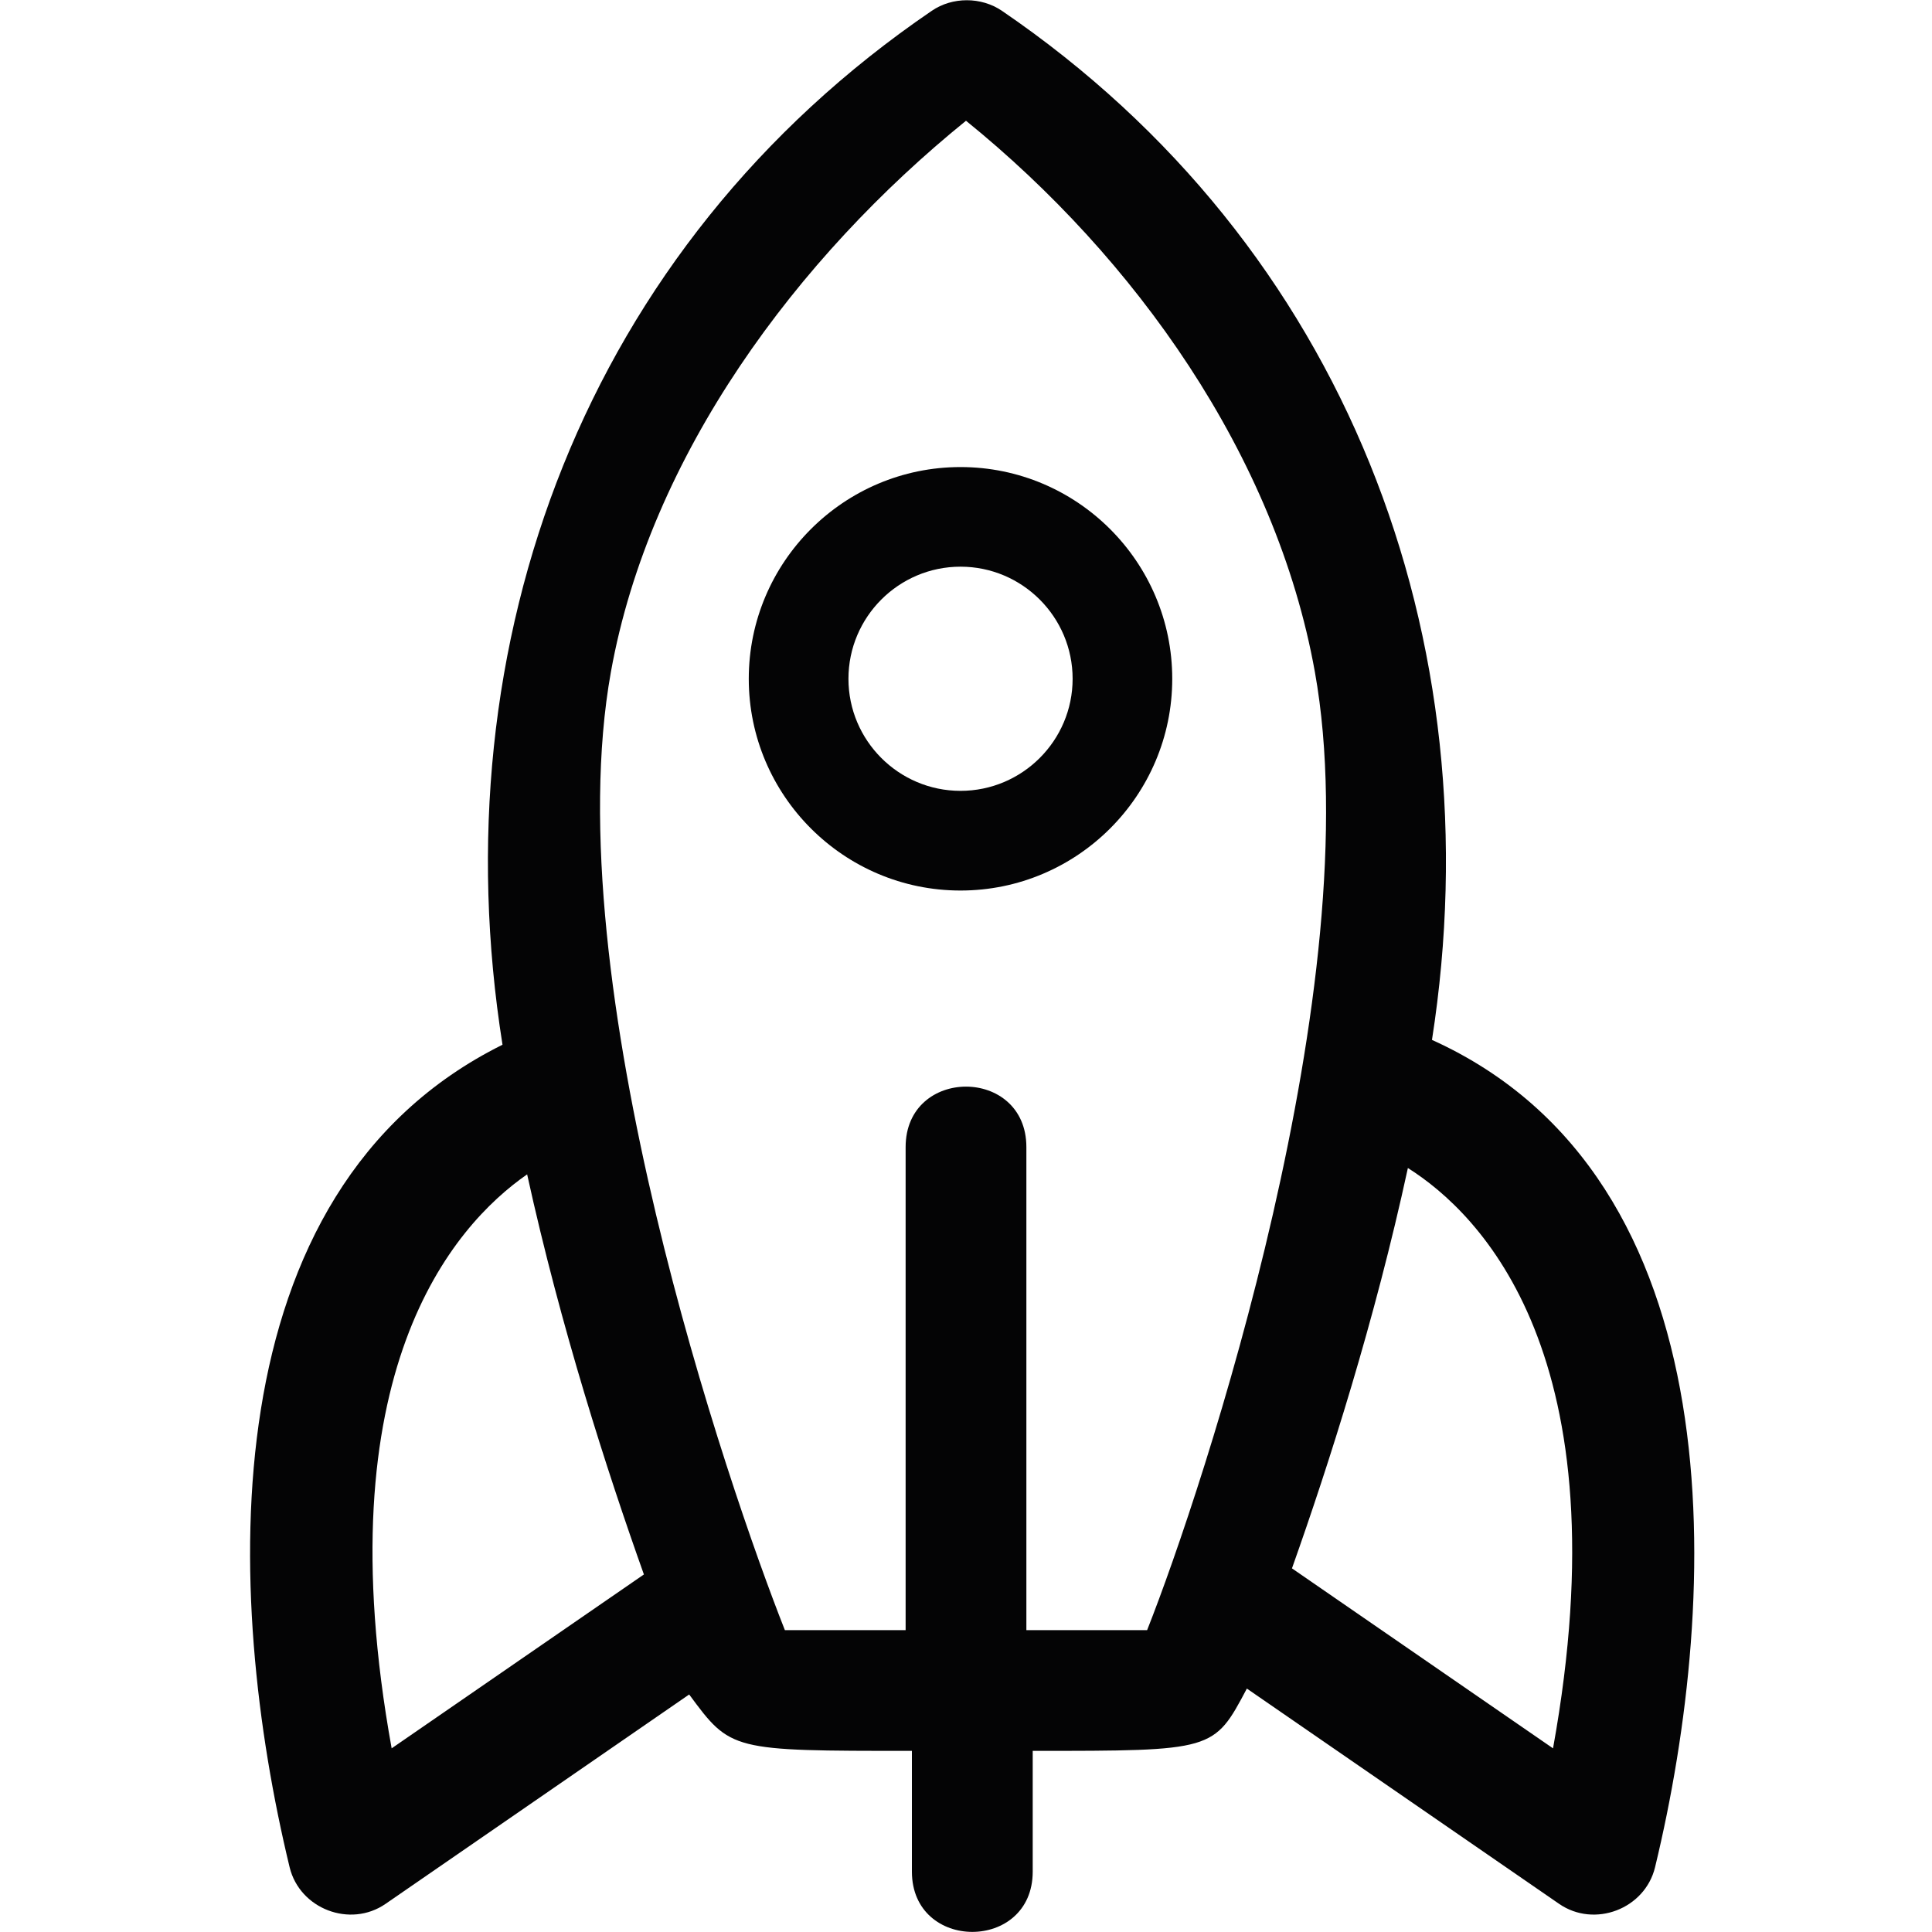
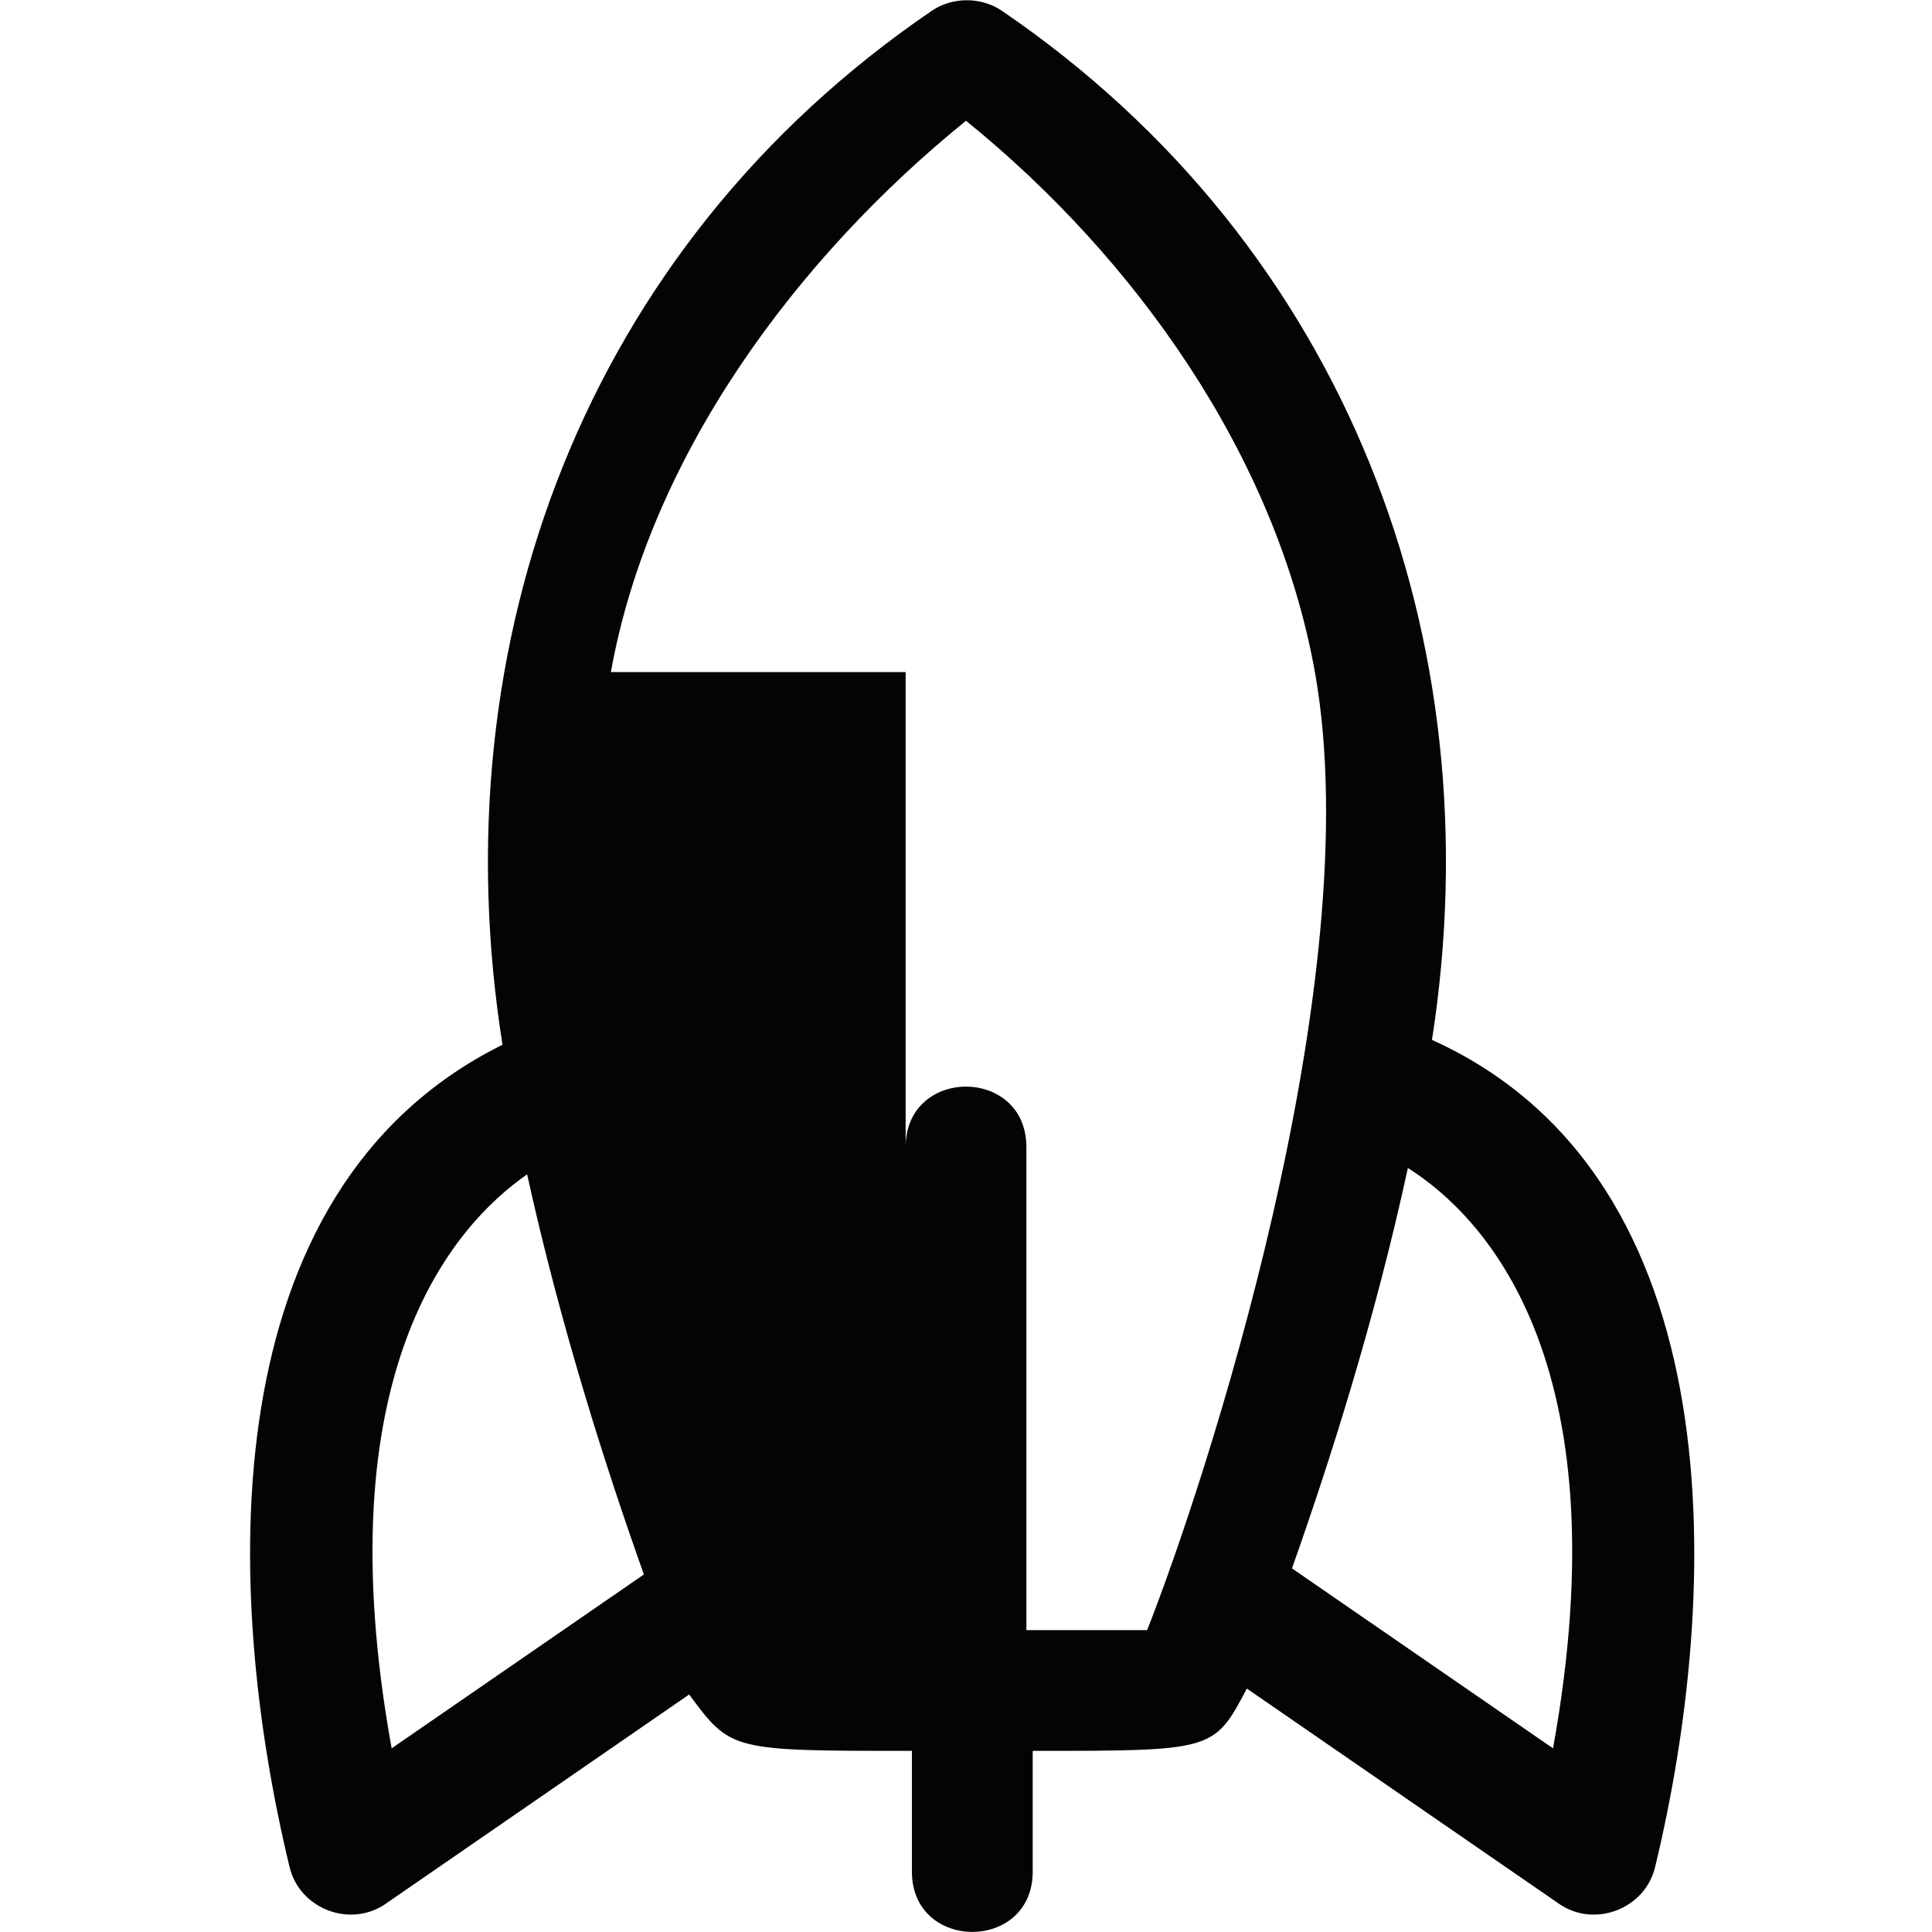
<svg xmlns="http://www.w3.org/2000/svg" width="32" height="32" viewBox="0 0 32 32" fill="none">
-   <path d="M15.433 0.179C15.775 -0.055 16.252 -0.054 16.595 0.179C22.307 4.075 24.753 10.595 23.718 17.224C28.777 19.511 28.499 26.434 27.413 30.927C27.246 31.619 26.41 31.938 25.824 31.534L20.652 27.968C20.105 29 20.105 29 17.105 29V31C17.105 32.331 15.104 32.331 15.104 31V29C12.105 29 12.105 29 11.415 28.066L6.386 31.534C5.8 31.938 4.964 31.618 4.797 30.927C3.713 26.444 3.436 19.732 8.323 17.304C7.266 10.648 9.686 4.096 15.433 0.179ZM8.731 19.451C7.497 20.309 5.361 22.739 6.487 28.958L10.665 26.078C10.055 24.367 9.287 21.983 8.731 19.451ZM23.319 19.346C22.773 21.867 22.012 24.25 21.399 25.977L25.723 28.958C26.899 22.462 24.517 20.101 23.319 19.346ZM16 2C13.205 4.264 10.763 7.539 10.118 11.132C9.197 16.272 12.07 24.649 13 27H15V19C15 17.664 17 17.664 17 19V27H19C19.93 24.648 22.7 16.266 21.779 11.132C21.135 7.539 18.795 4.264 16 2Z" fill="#040405" />
-   <path fill-rule="evenodd" clip-rule="evenodd" d="M15.909 7.736C13.976 7.736 12.402 9.309 12.402 11.243C12.402 13.176 13.976 14.75 15.909 14.75C17.843 14.75 19.416 13.176 19.416 11.243C19.416 9.309 17.843 7.736 15.909 7.736ZM14.053 11.243C14.053 12.266 14.886 13.099 15.909 13.099C16.933 13.099 17.766 12.266 17.766 11.243C17.766 10.219 16.933 9.386 15.909 9.386C14.886 9.386 14.053 10.219 14.053 11.243Z" fill="#040405" />
+   <path d="M15.433 0.179C15.775 -0.055 16.252 -0.054 16.595 0.179C22.307 4.075 24.753 10.595 23.718 17.224C28.777 19.511 28.499 26.434 27.413 30.927C27.246 31.619 26.41 31.938 25.824 31.534L20.652 27.968C20.105 29 20.105 29 17.105 29V31C17.105 32.331 15.104 32.331 15.104 31V29C12.105 29 12.105 29 11.415 28.066L6.386 31.534C5.8 31.938 4.964 31.618 4.797 30.927C3.713 26.444 3.436 19.732 8.323 17.304C7.266 10.648 9.686 4.096 15.433 0.179ZM8.731 19.451C7.497 20.309 5.361 22.739 6.487 28.958L10.665 26.078C10.055 24.367 9.287 21.983 8.731 19.451ZM23.319 19.346C22.773 21.867 22.012 24.25 21.399 25.977L25.723 28.958C26.899 22.462 24.517 20.101 23.319 19.346ZM16 2C13.205 4.264 10.763 7.539 10.118 11.132H15V19C15 17.664 17 17.664 17 19V27H19C19.93 24.648 22.7 16.266 21.779 11.132C21.135 7.539 18.795 4.264 16 2Z" fill="#040405" />
</svg>